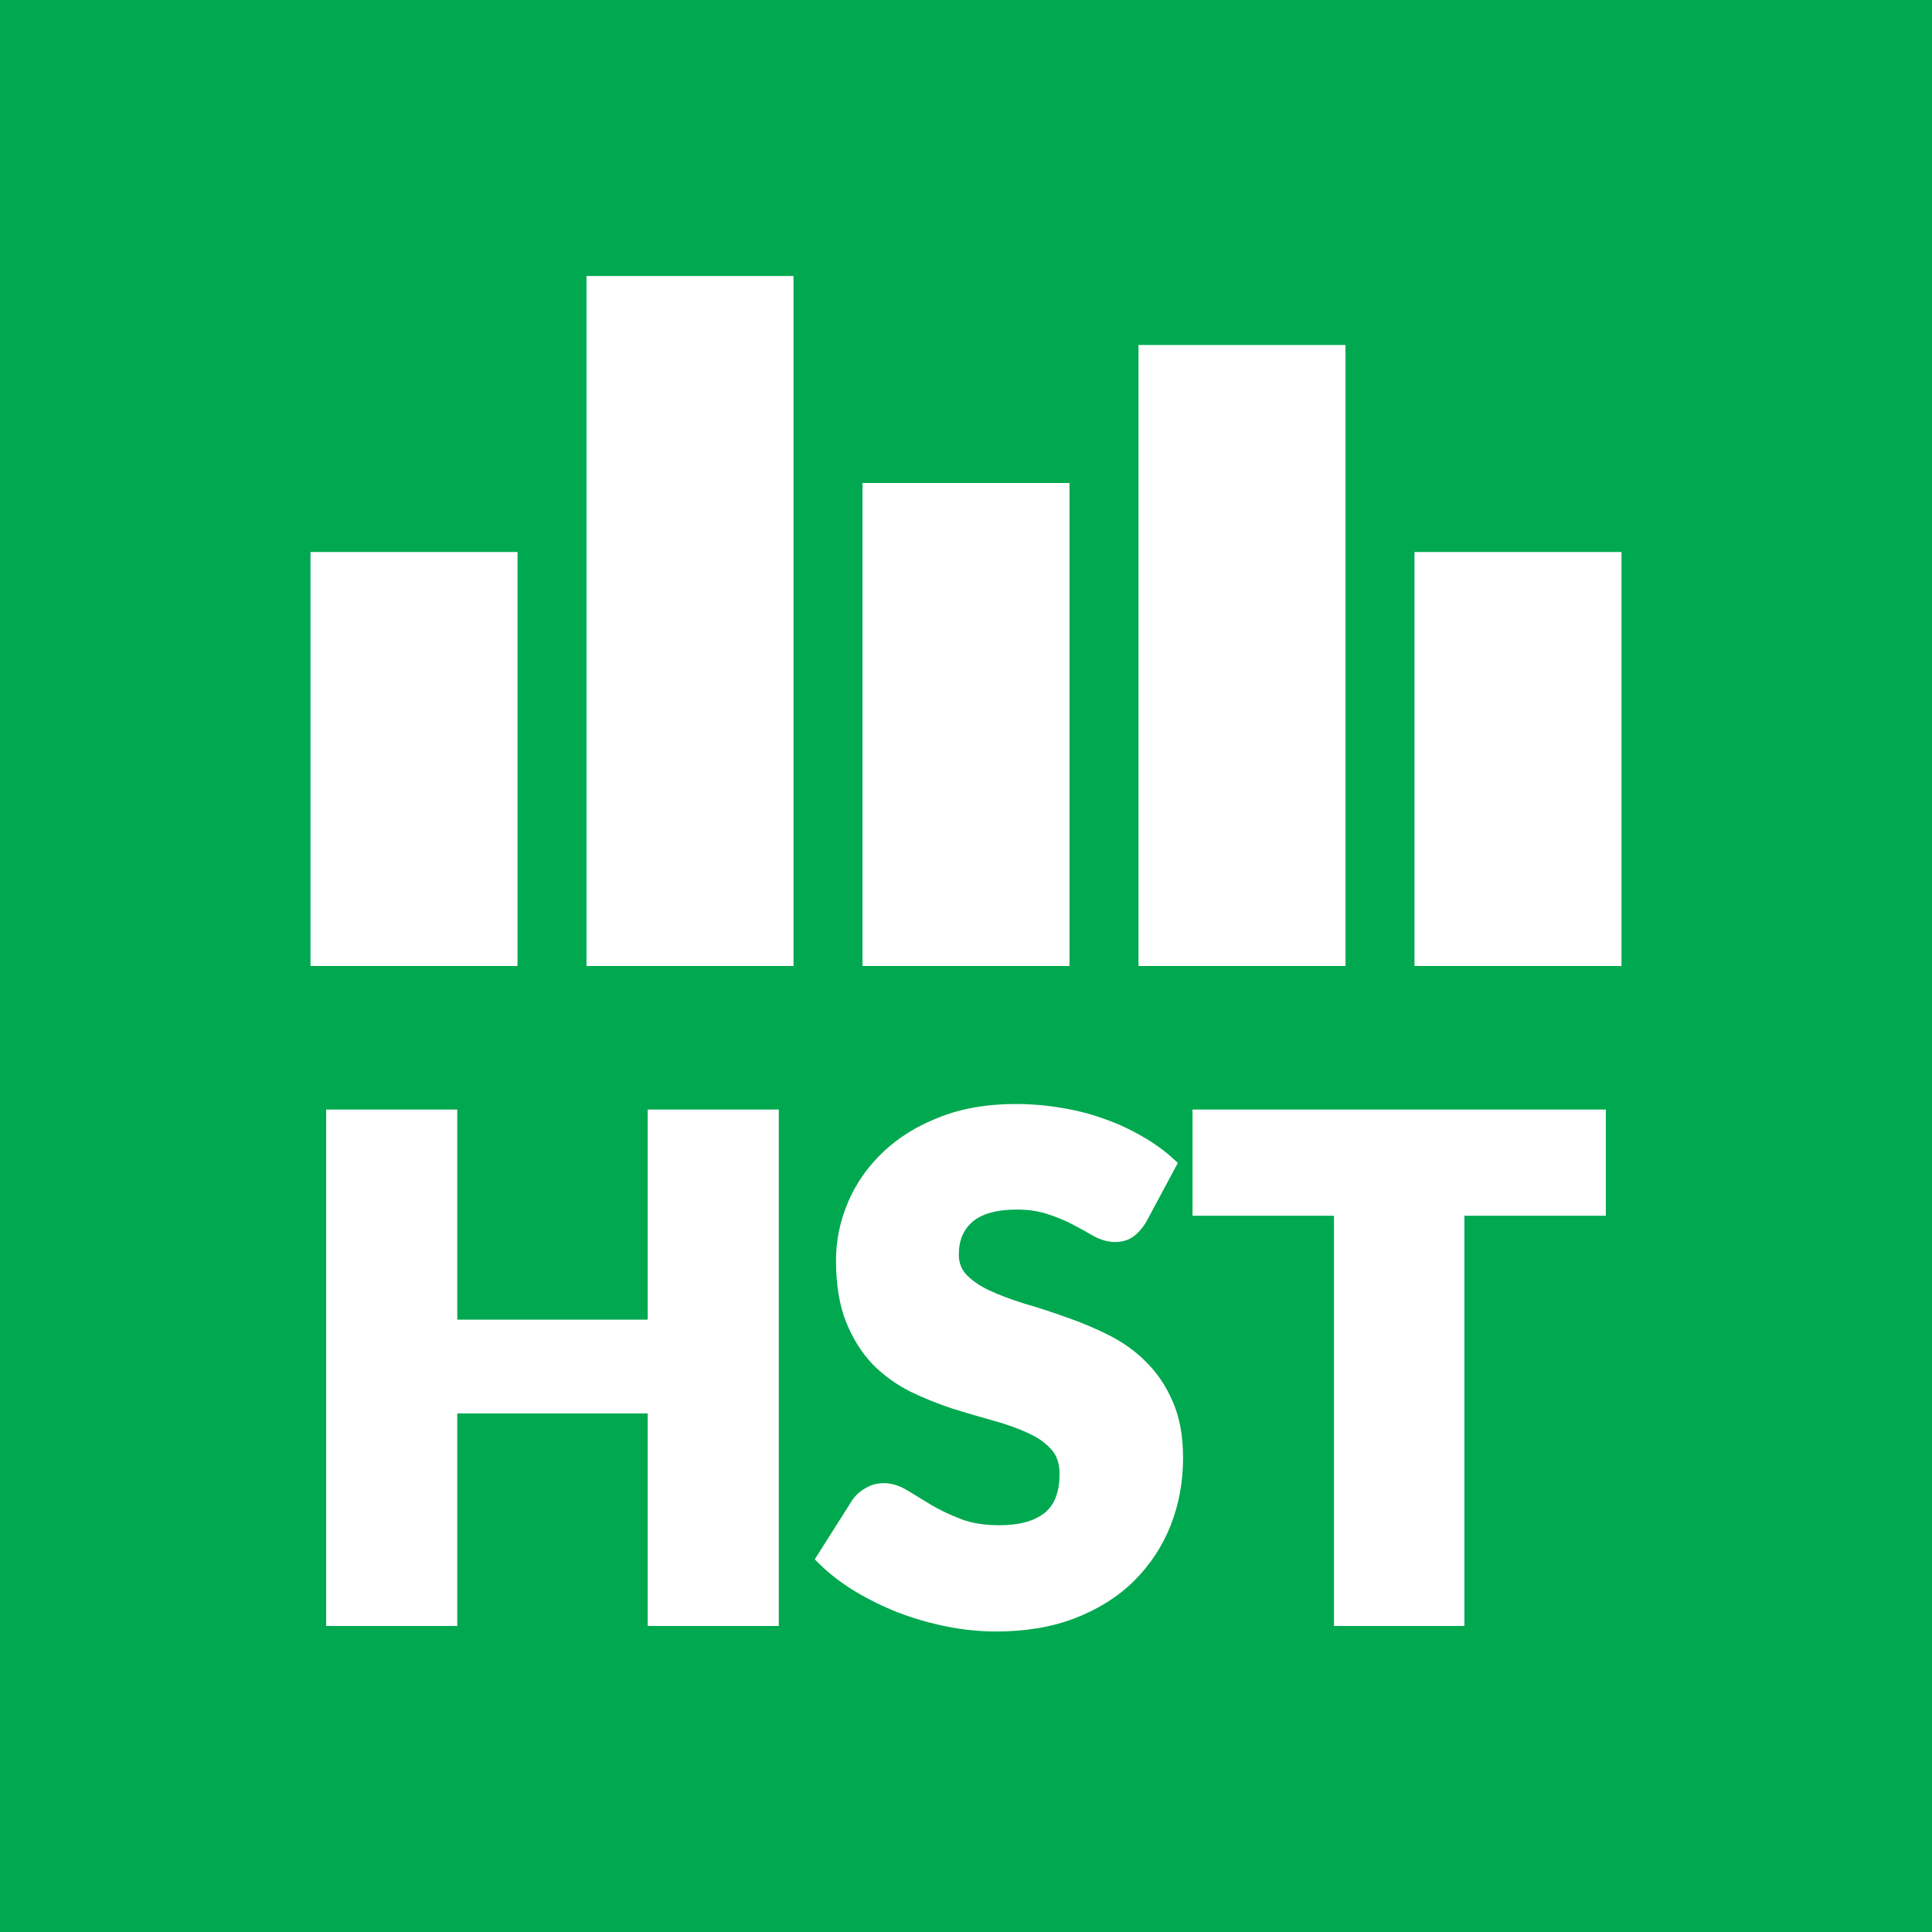
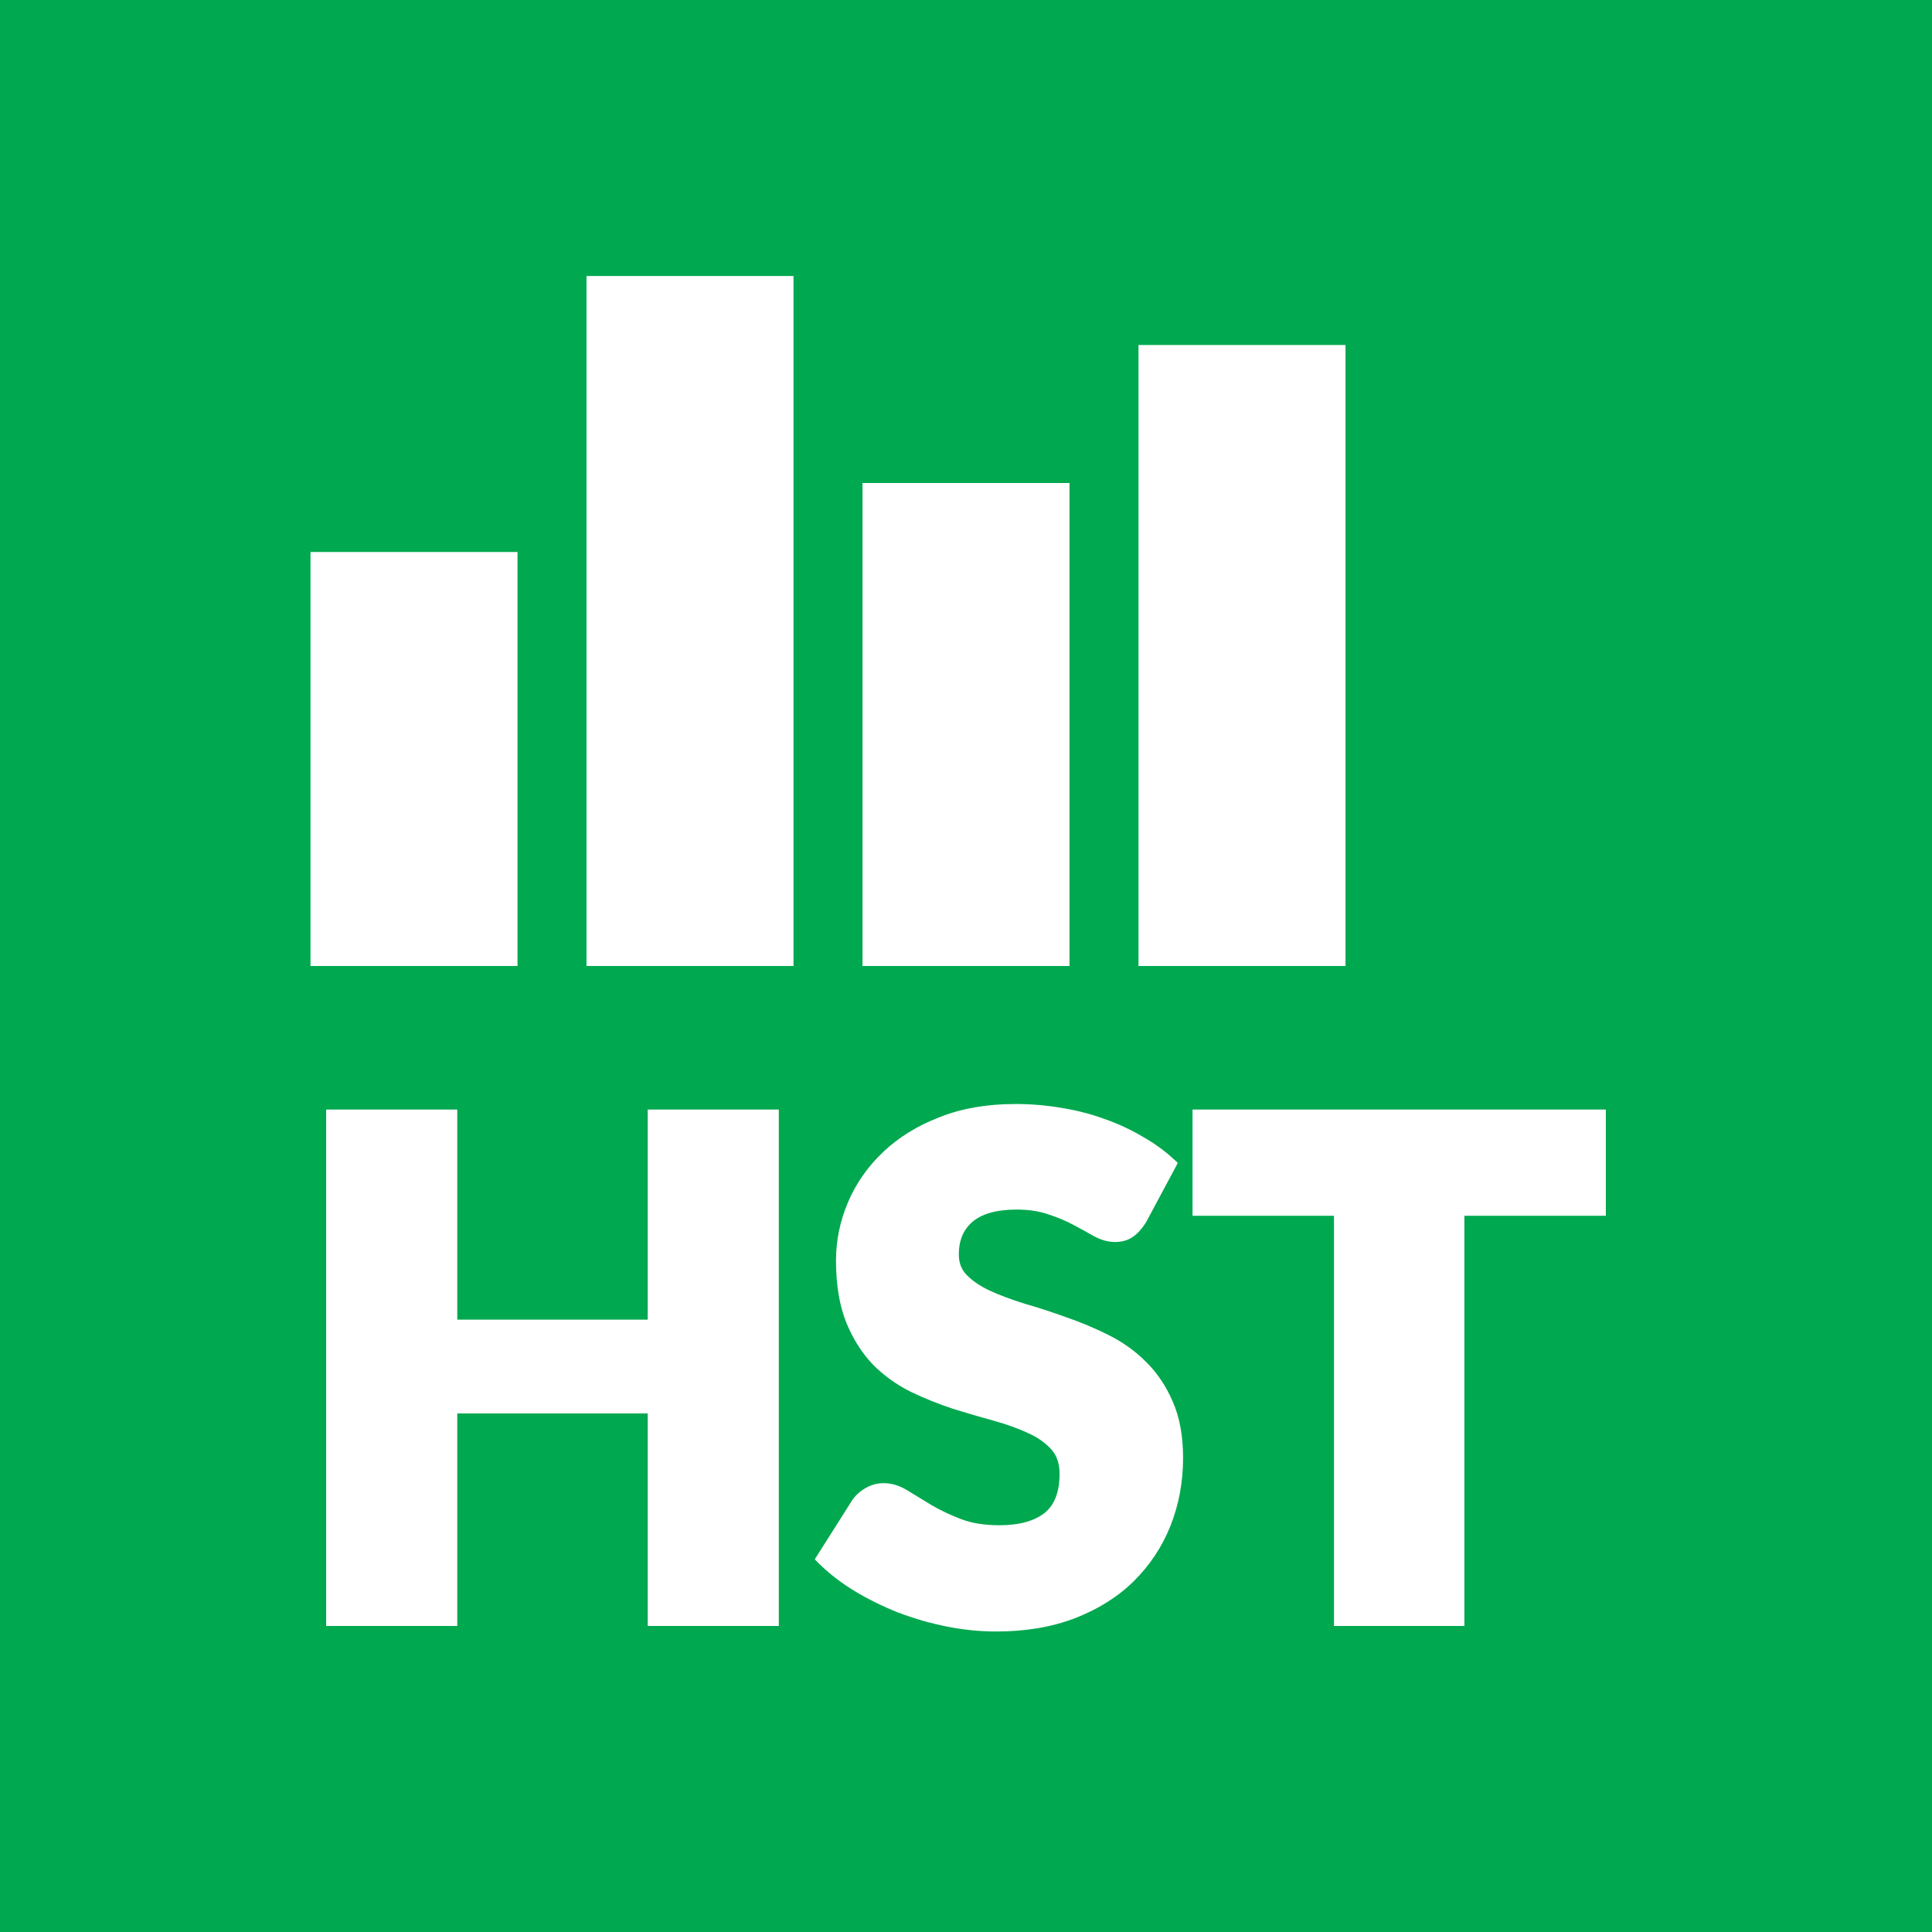
<svg xmlns="http://www.w3.org/2000/svg" width="28" height="28" viewBox="0 0 28 28" fill="none">
  <rect width="28" height="28" fill="#00A84F" />
  <path fill-rule="evenodd" clip-rule="evenodd" d="M11.287 23.565V16.08H9.387V19.125H6.627V16.08H4.727V23.565H6.627V20.485H9.387V23.565H11.287ZM16.156 18C16.257 18 16.35 17.977 16.425 17.921C16.495 17.871 16.556 17.8 16.61 17.713L17.07 16.854L17.014 16.802C16.878 16.676 16.723 16.565 16.551 16.468C16.382 16.369 16.2 16.284 16.005 16.216C15.808 16.144 15.601 16.091 15.382 16.056C15.166 16.019 14.944 16 14.716 16C14.306 16 13.938 16.063 13.614 16.192C13.294 16.316 13.021 16.484 12.797 16.698C12.574 16.91 12.404 17.153 12.289 17.426C12.174 17.698 12.116 17.978 12.116 18.265C12.116 18.613 12.164 18.914 12.263 19.163C12.361 19.403 12.489 19.607 12.649 19.774L12.65 19.776C12.811 19.937 12.993 20.068 13.196 20.169L13.197 20.17C13.395 20.265 13.597 20.347 13.805 20.415L13.806 20.416C14.01 20.479 14.21 20.538 14.404 20.591C14.593 20.643 14.76 20.704 14.904 20.771C15.047 20.836 15.158 20.917 15.241 21.011C15.315 21.096 15.356 21.209 15.356 21.36C15.356 21.634 15.277 21.815 15.139 21.927C14.992 22.041 14.779 22.105 14.486 22.105C14.268 22.105 14.084 22.075 13.931 22.017C13.769 21.955 13.626 21.887 13.502 21.814C13.376 21.738 13.261 21.668 13.159 21.605C13.046 21.534 12.928 21.495 12.806 21.495C12.711 21.495 12.622 21.52 12.54 21.569C12.465 21.612 12.403 21.668 12.354 21.737L11.808 22.599L11.865 22.656C12.015 22.805 12.19 22.94 12.389 23.061C12.587 23.18 12.799 23.284 13.024 23.373L13.025 23.373C13.251 23.459 13.483 23.525 13.721 23.573C13.964 23.621 14.202 23.645 14.436 23.645C14.859 23.645 15.24 23.582 15.577 23.453C15.915 23.322 16.2 23.144 16.431 22.916C16.664 22.686 16.842 22.418 16.964 22.112C17.085 21.806 17.146 21.479 17.146 21.13C17.146 20.817 17.098 20.544 16.997 20.315C16.9 20.088 16.769 19.894 16.606 19.734C16.448 19.576 16.266 19.447 16.06 19.345C15.863 19.247 15.661 19.162 15.454 19.091C15.249 19.017 15.048 18.951 14.849 18.894C14.66 18.835 14.491 18.772 14.343 18.704C14.201 18.638 14.091 18.561 14.008 18.476C13.934 18.399 13.896 18.303 13.896 18.18C13.896 17.975 13.963 17.822 14.091 17.71C14.223 17.596 14.431 17.53 14.736 17.53C14.91 17.53 15.062 17.554 15.193 17.599L15.195 17.6C15.333 17.645 15.454 17.696 15.558 17.753L15.559 17.753C15.671 17.813 15.77 17.867 15.856 17.917L15.86 17.919C15.96 17.971 16.059 18 16.156 18ZM21.223 17.62H23.273V16.08H17.283V17.62H19.333V23.565H21.223V17.62Z" fill="white" />
  <rect x="4.5" y="8" width="3" height="6" fill="white" />
  <rect x="8.5" y="4" width="3" height="10" fill="white" />
  <rect x="12.5" y="7" width="3" height="7" fill="white" />
  <rect x="16.5" y="5" width="3" height="9" fill="white" />
-   <rect x="20.5" y="8" width="3" height="6" fill="white" />
</svg>